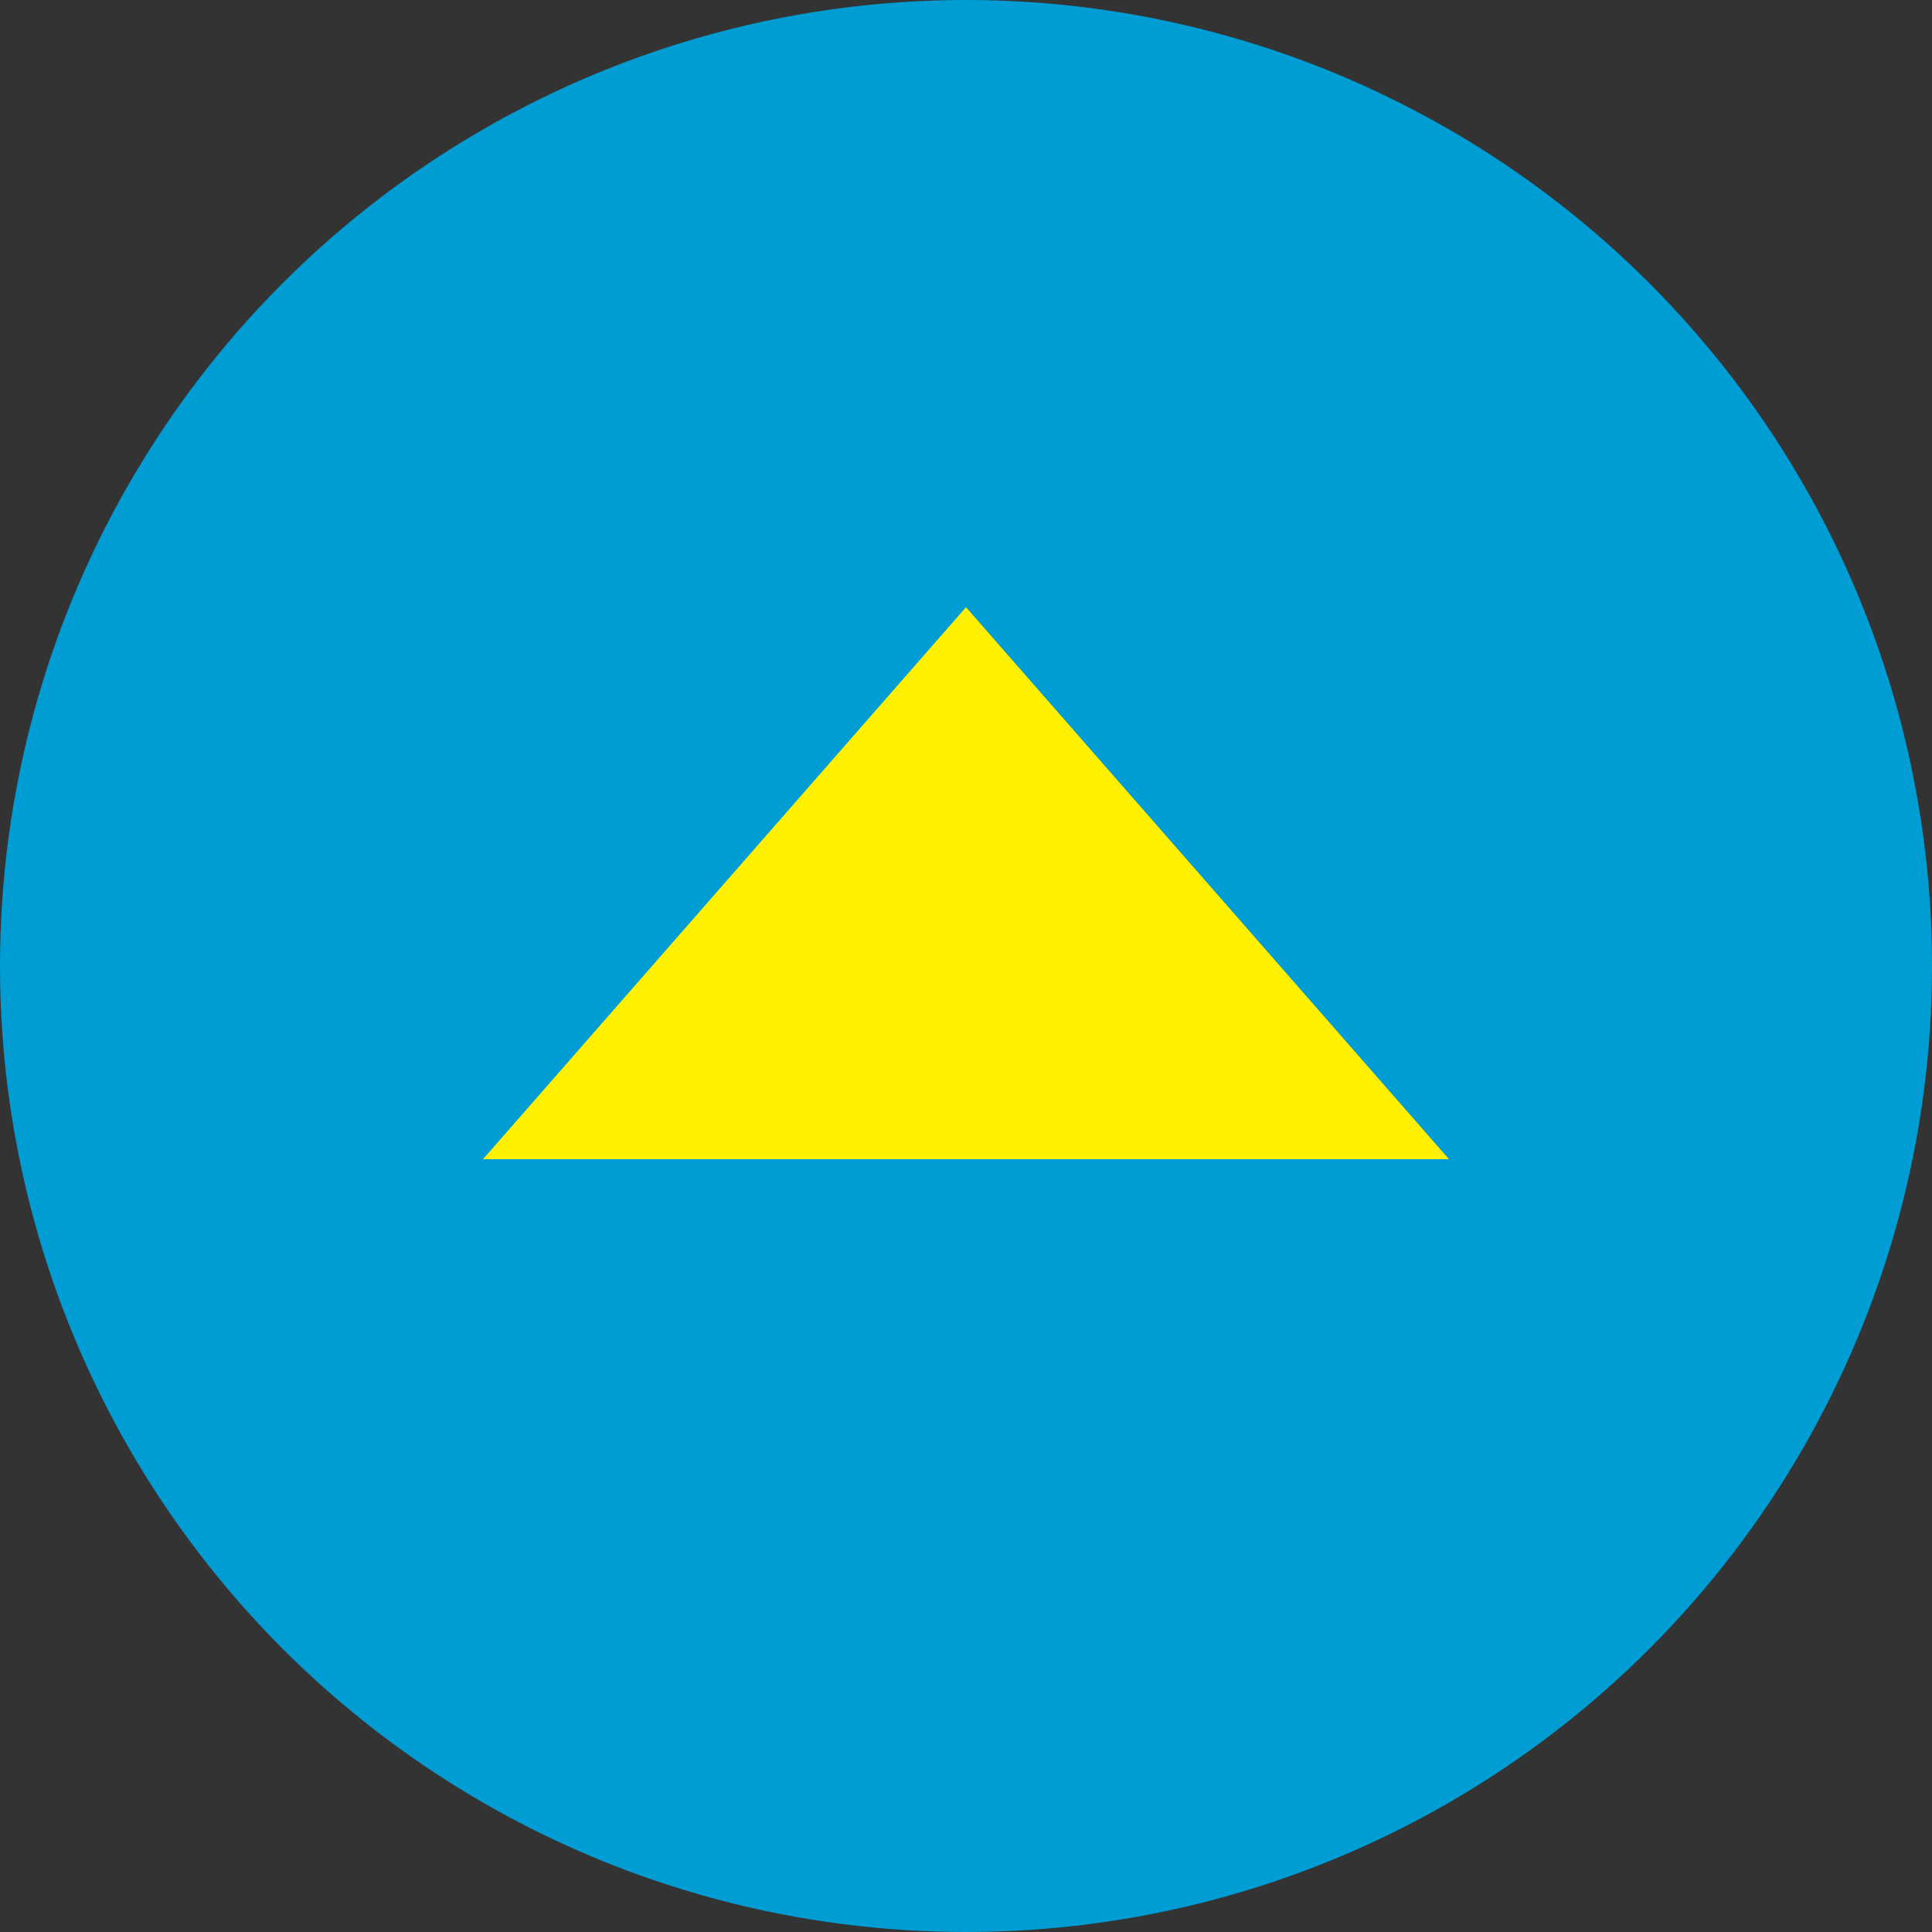
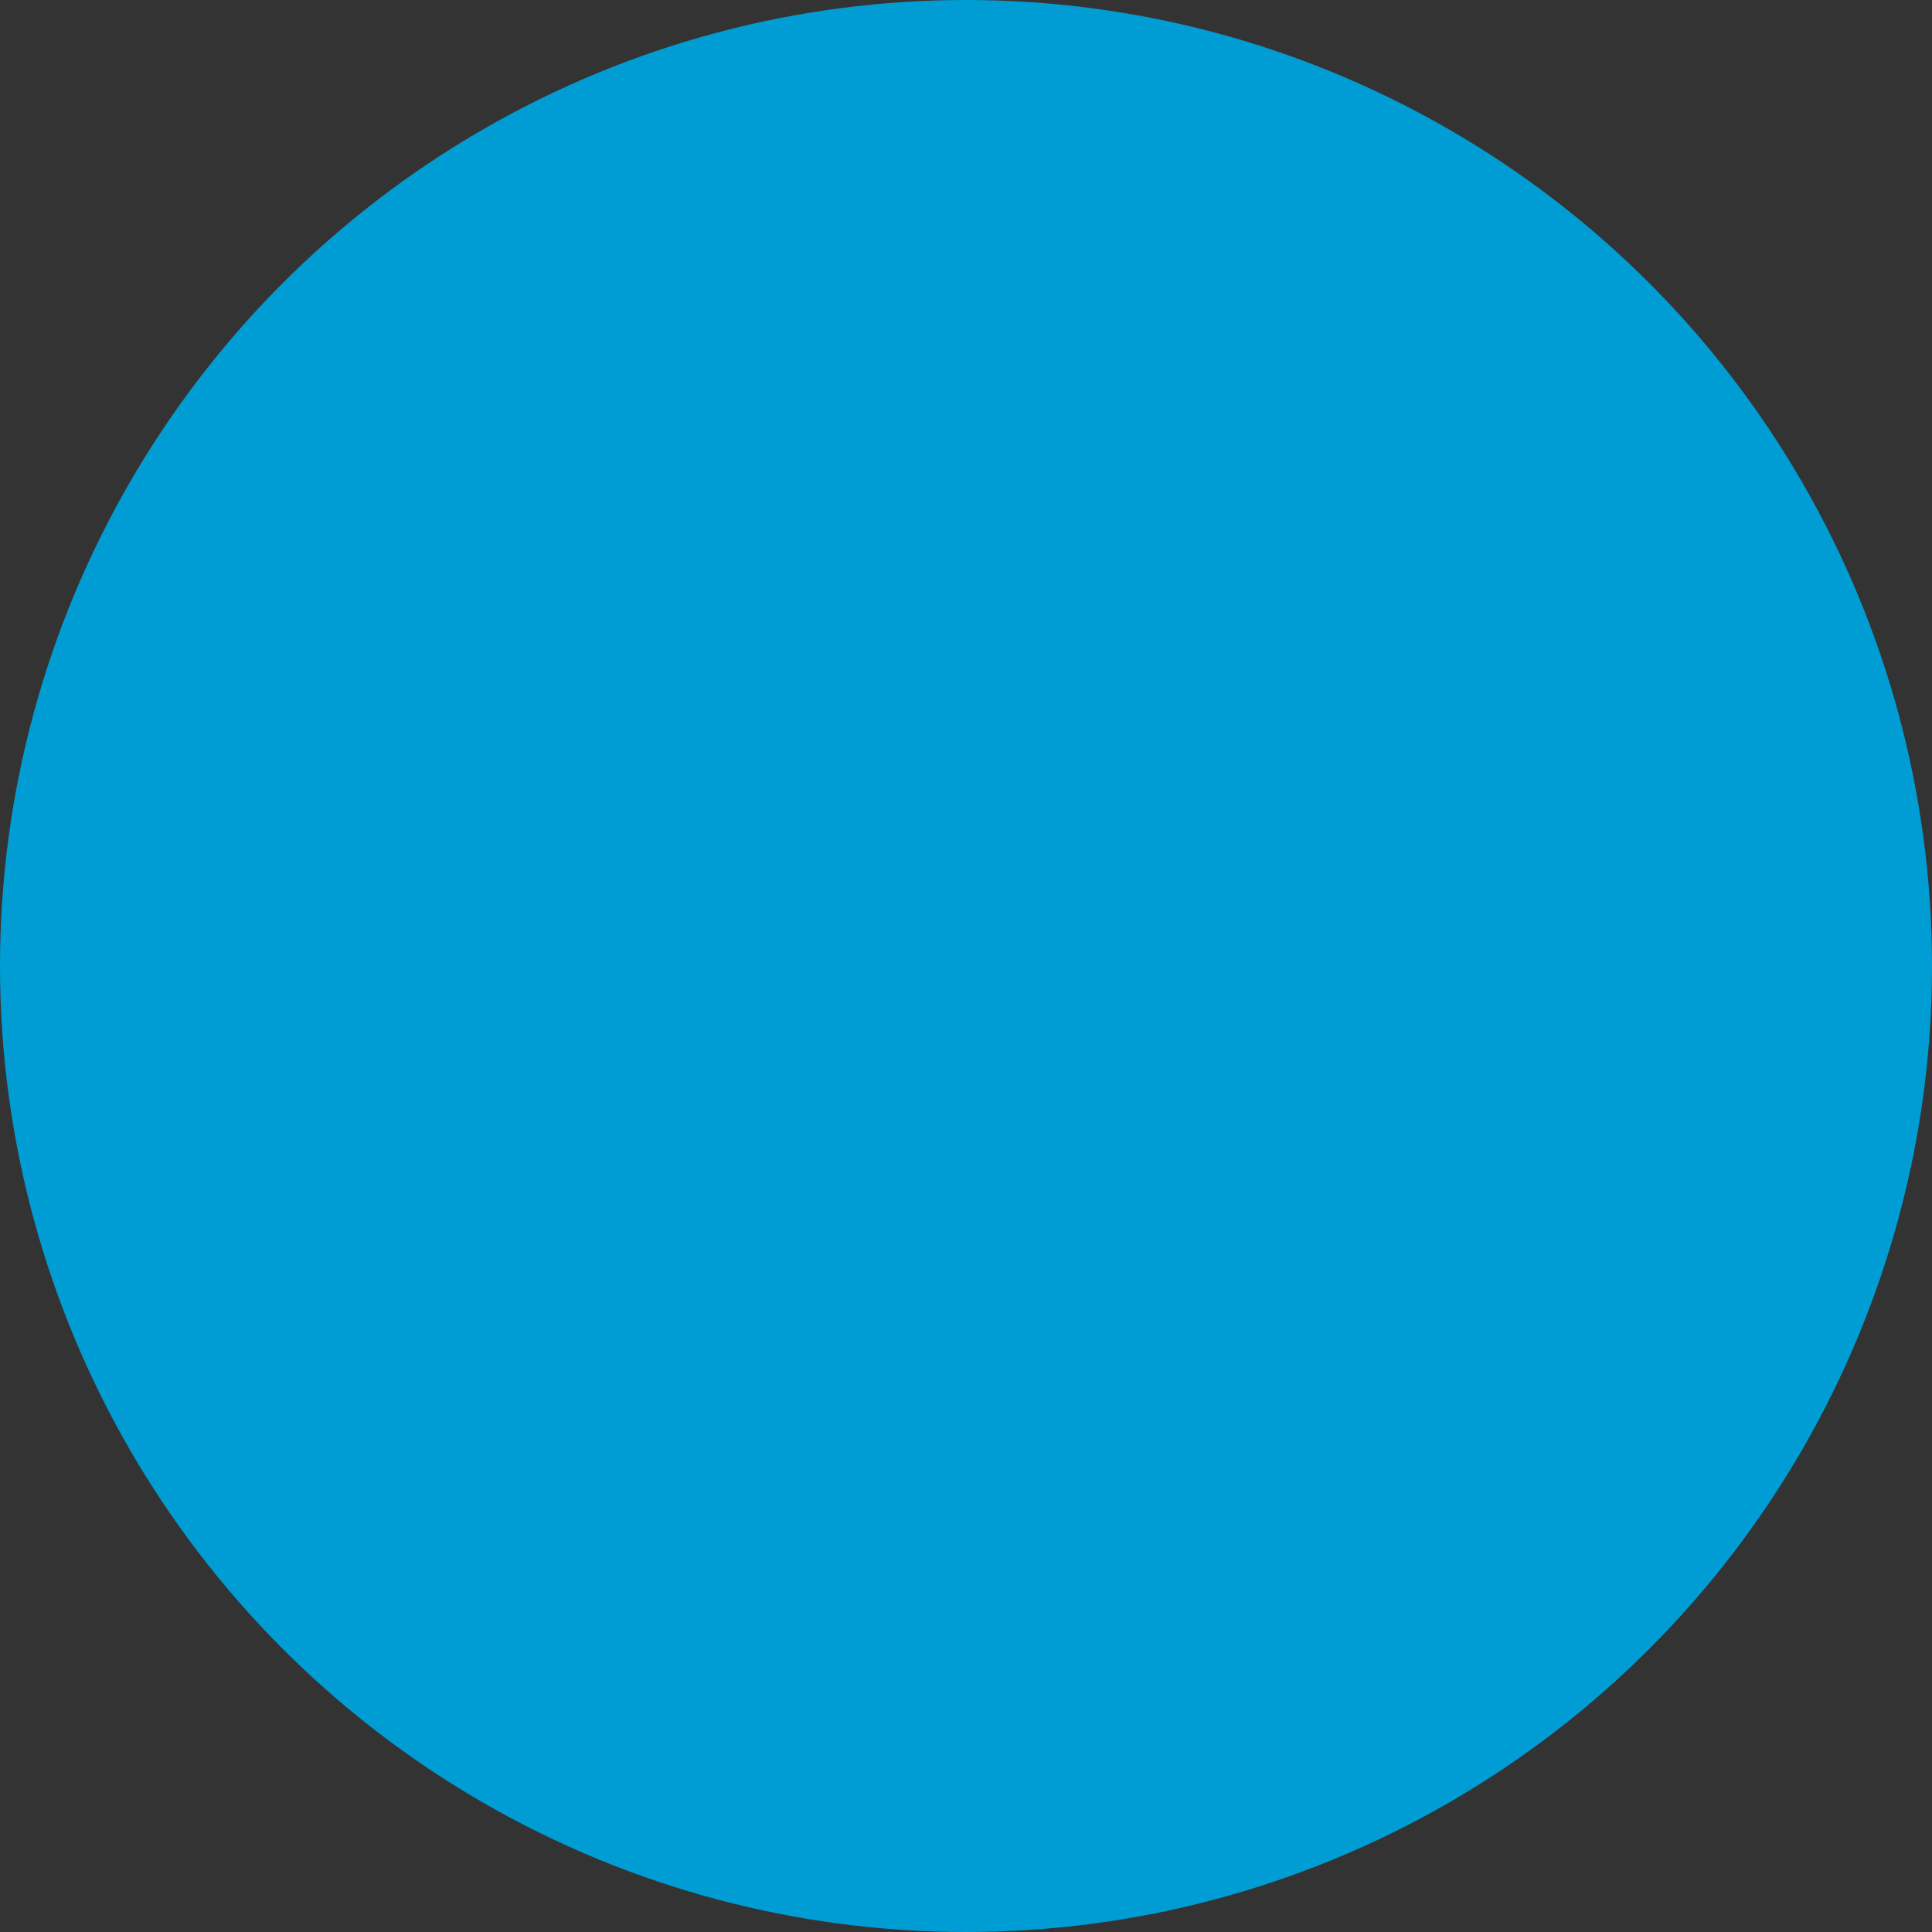
<svg xmlns="http://www.w3.org/2000/svg" viewBox="0 0 70 70">
  <rect x="0" y="0" width="70" height="70" fill="#333333" stroke="none" />
  <defs>
    <style>.c{isolation:isolate;}.d{mix-blend-mode:screen;stroke:#91cde9;stroke-dasharray:0 0 1.005 1.005;stroke-miterlimit:10;stroke-width:.352px;}.d,.e{fill:none;}.f{clip-path:url(#b);}.g{fill:#009dd4;}.h{fill:#fff100;}</style>
    <clipPath id="b">
-       <rect class="e" x="-60" y="0" width="40" height="40" />
-     </clipPath>
+       </clipPath>
  </defs>
  <g class="c">
    <g id="a">
      <g class="f">
        <g>
          <line class="d" x1="18.794" y1="-334.701" x2="18.794" y2="240.817" />
          <line class="d" x1="38.838" y1="-334.701" x2="38.838" y2="240.817" />
-           <line class="d" x1="58.882" y1="-334.701" x2="58.882" y2="240.817" />
-           <line class="d" x1="-109.859" y1="58.344" x2="503.347" y2="58.344" />
          <line class="d" x1="-109.859" y1="38.3" x2="503.347" y2="38.3" />
-           <line class="d" x1="-109.859" y1="18.256" x2="503.347" y2="18.256" />
        </g>
      </g>
      <circle class="g" cx="35" cy="35" r="35" />
-       <polygon class="h" points="35 22 17.5 42 52.5 42 35 22" />
    </g>
  </g>
</svg>